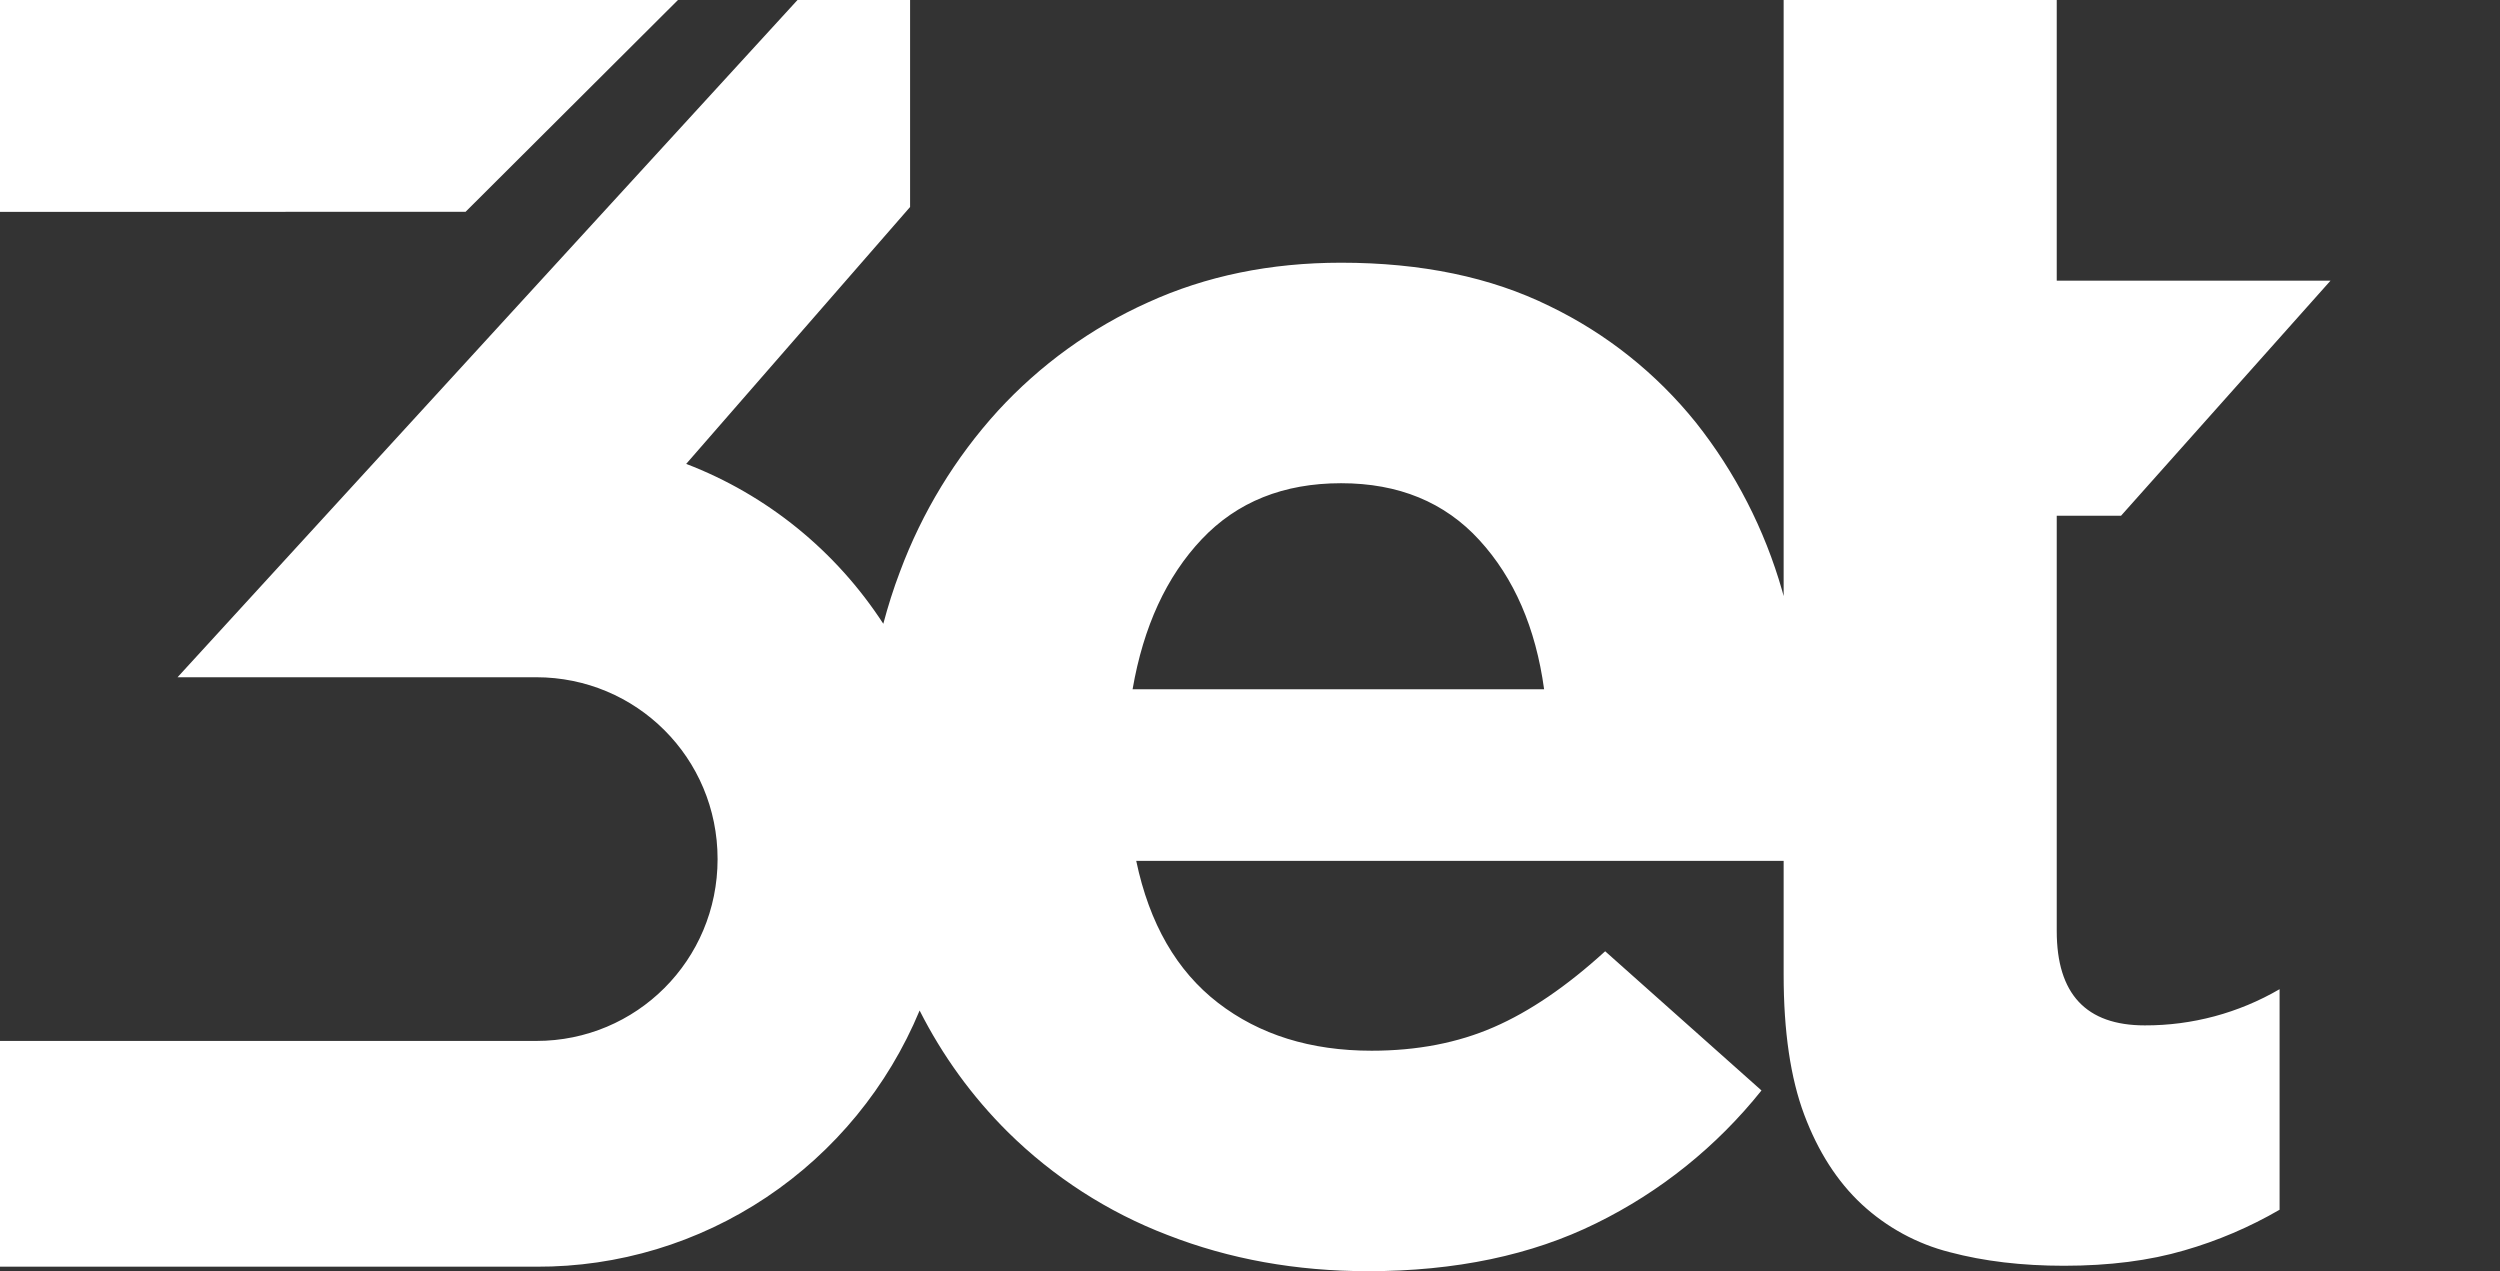
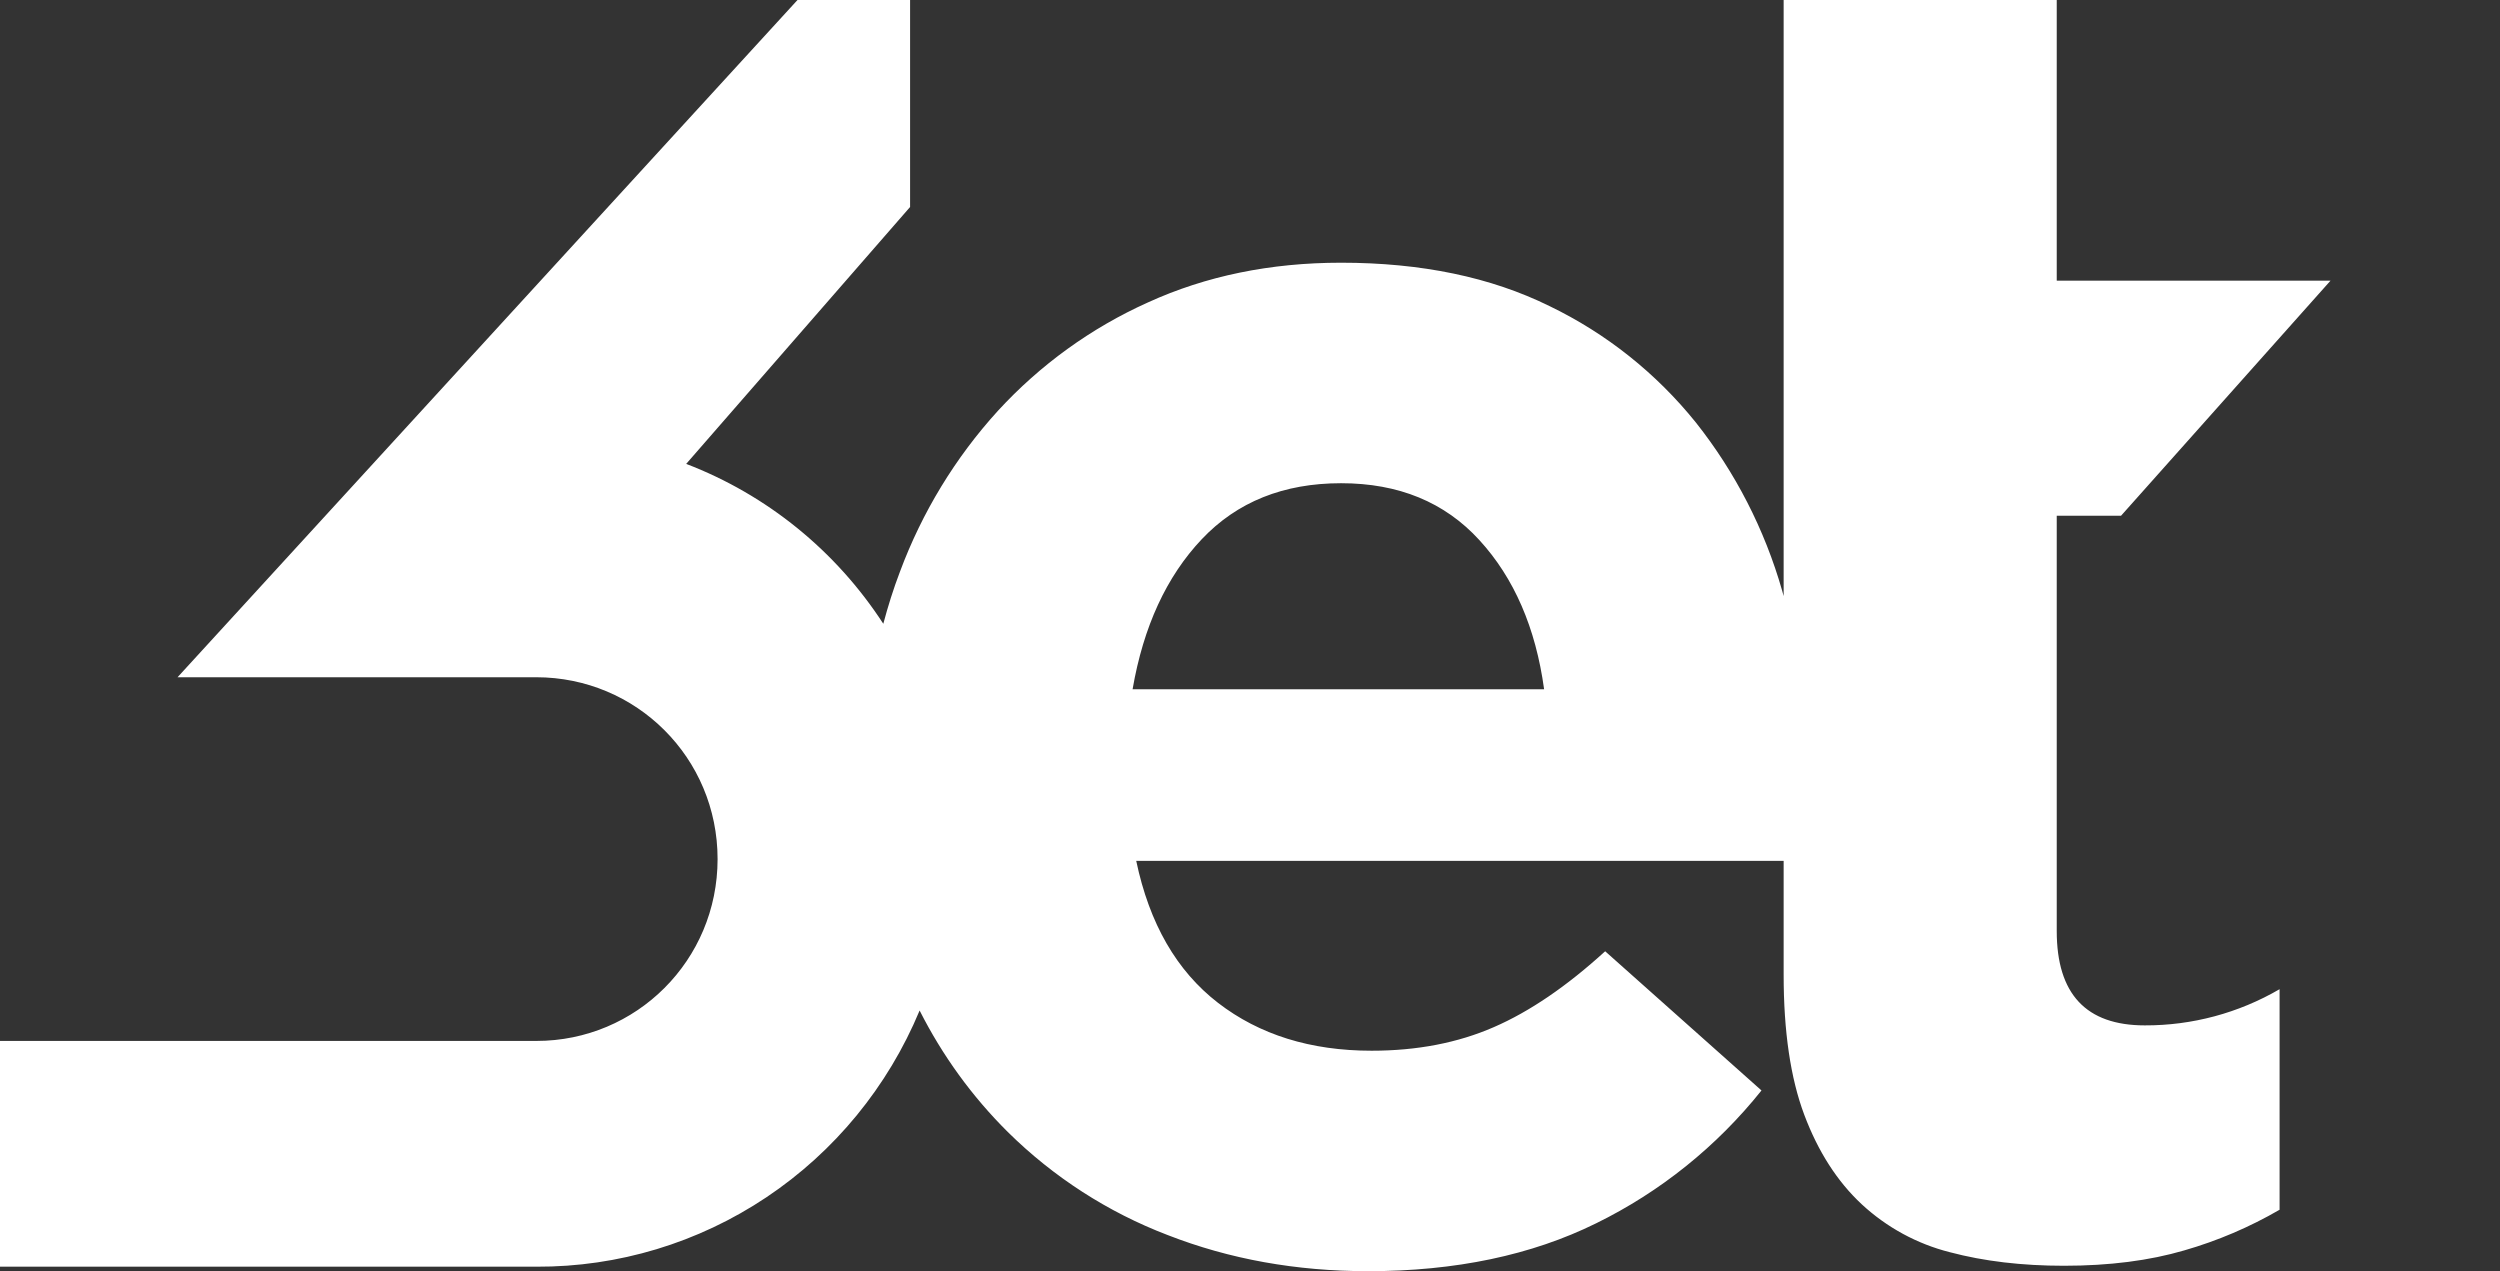
<svg xmlns="http://www.w3.org/2000/svg" width="59" height="30" viewBox="0 0 59 30" fill="none">
  <rect x="0" y="0" width="59" height="30" fill="#333333" stroke="none" />
  <path d="M26.729 16.266C26.985 14.787 27.528 13.607 28.363 12.724C29.196 11.844 30.292 11.404 31.649 11.404C33.006 11.404 34.094 11.85 34.913 12.746C35.733 13.641 36.242 14.816 36.441 16.266H26.729ZM48.539 21.973V12.171H50.057L55 6.624H48.539V0H42.094V14.068L42.059 13.94C41.646 12.495 40.954 11.147 40.024 9.973C39.087 8.808 37.907 7.869 36.567 7.223C35.182 6.54 33.542 6.2 31.649 6.2C29.981 6.2 28.461 6.512 27.092 7.137C25.752 7.739 24.547 8.61 23.549 9.697C22.546 10.8 21.761 12.089 21.239 13.492C21.085 13.895 20.957 14.304 20.846 14.721C19.727 12.998 18.099 11.678 16.194 10.948L21.478 4.885V0H18.821L4.19 15.983H12.655C15.016 15.983 16.935 17.883 16.935 20.274C16.935 22.665 15.017 24.566 12.659 24.566H0V29.894H12.661C14.59 29.902 16.478 29.332 18.087 28.256C19.697 27.18 20.955 25.646 21.703 23.848C22.24 24.911 22.942 25.879 23.784 26.715C24.862 27.78 26.146 28.608 27.556 29.147C29.013 29.716 30.589 30 32.284 30C34.349 30 36.144 29.623 37.669 28.87C39.182 28.128 40.515 27.057 41.571 25.735L37.882 22.45C36.977 23.275 36.101 23.873 35.253 24.241C34.405 24.611 33.444 24.797 32.37 24.797C30.928 24.797 29.72 24.419 28.744 23.666C27.769 22.913 27.125 21.796 26.815 20.317H42.094V23.005C42.094 24.342 42.256 25.444 42.581 26.31C42.907 27.177 43.358 27.882 43.938 28.422C44.527 28.967 45.241 29.356 46.016 29.552C46.822 29.766 47.719 29.872 48.709 29.872C49.783 29.872 50.729 29.75 51.55 29.509C52.335 29.283 53.09 28.961 53.798 28.55V23.345C52.831 23.908 51.733 24.203 50.617 24.199C49.232 24.199 48.539 23.459 48.539 21.973Z" fill="white" />
-   <path d="M10.988 4.998L16 0H0V5H4.292L10.988 4.998Z" fill="white" />
</svg>